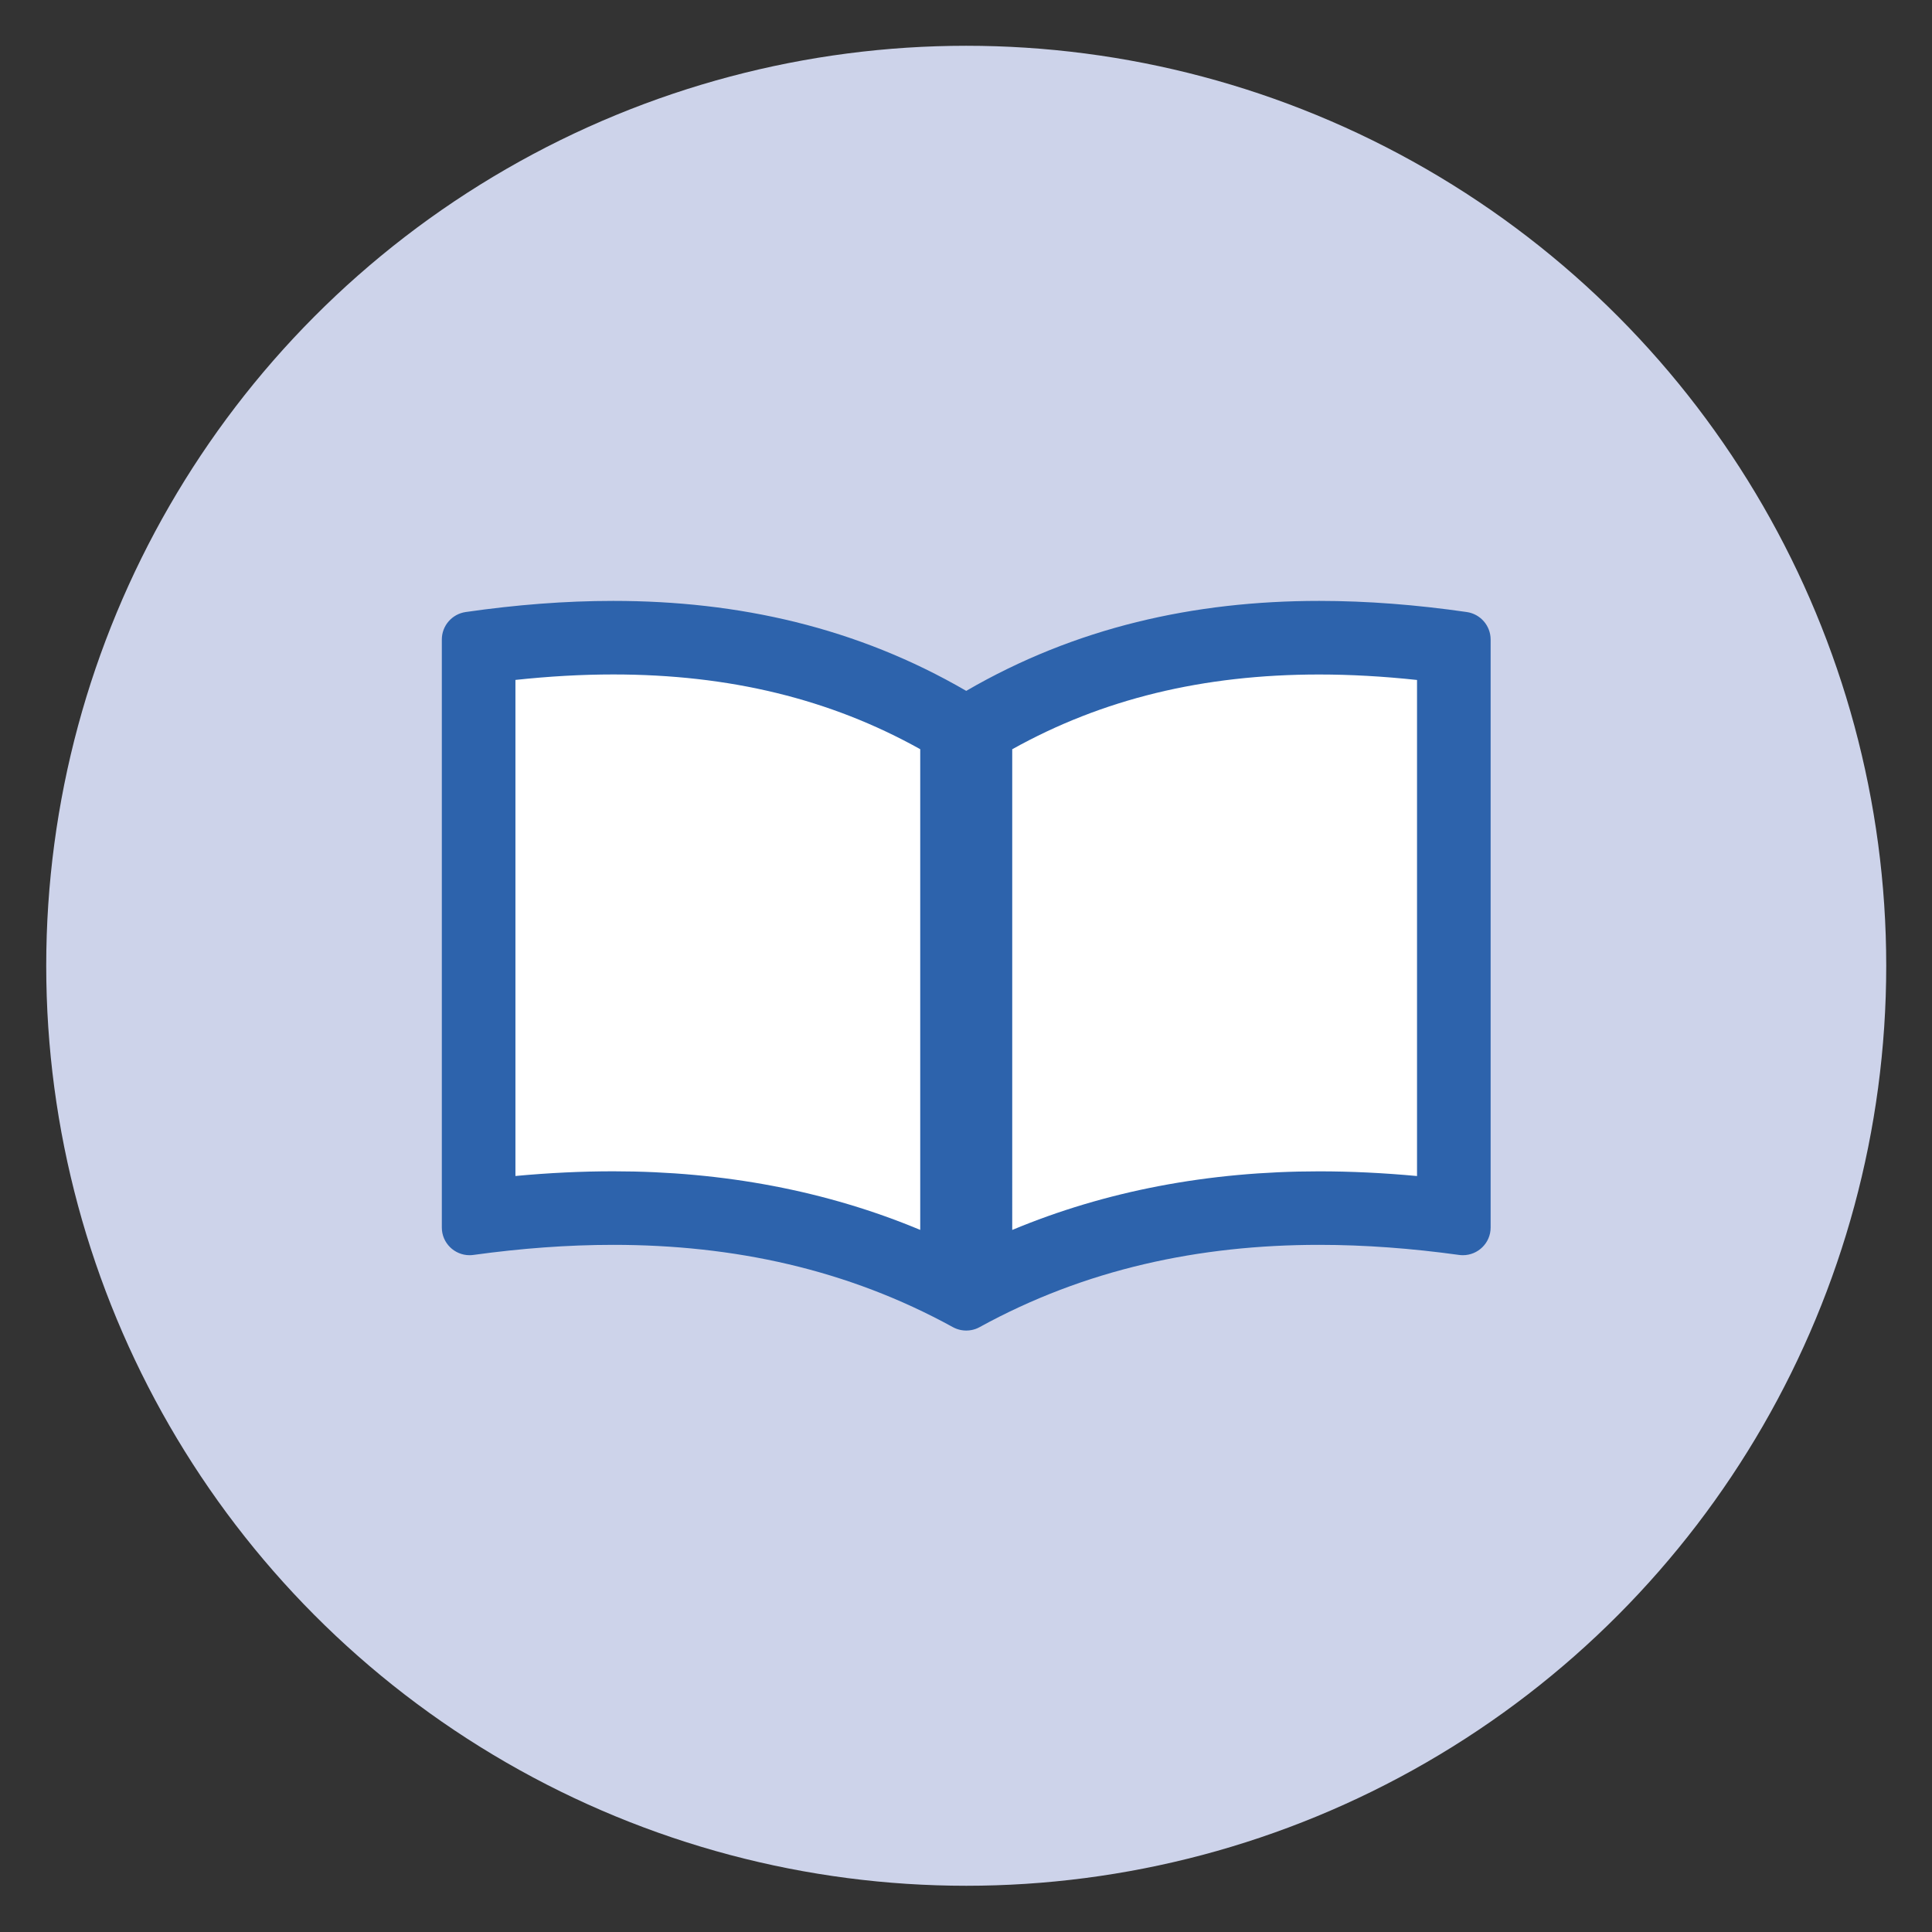
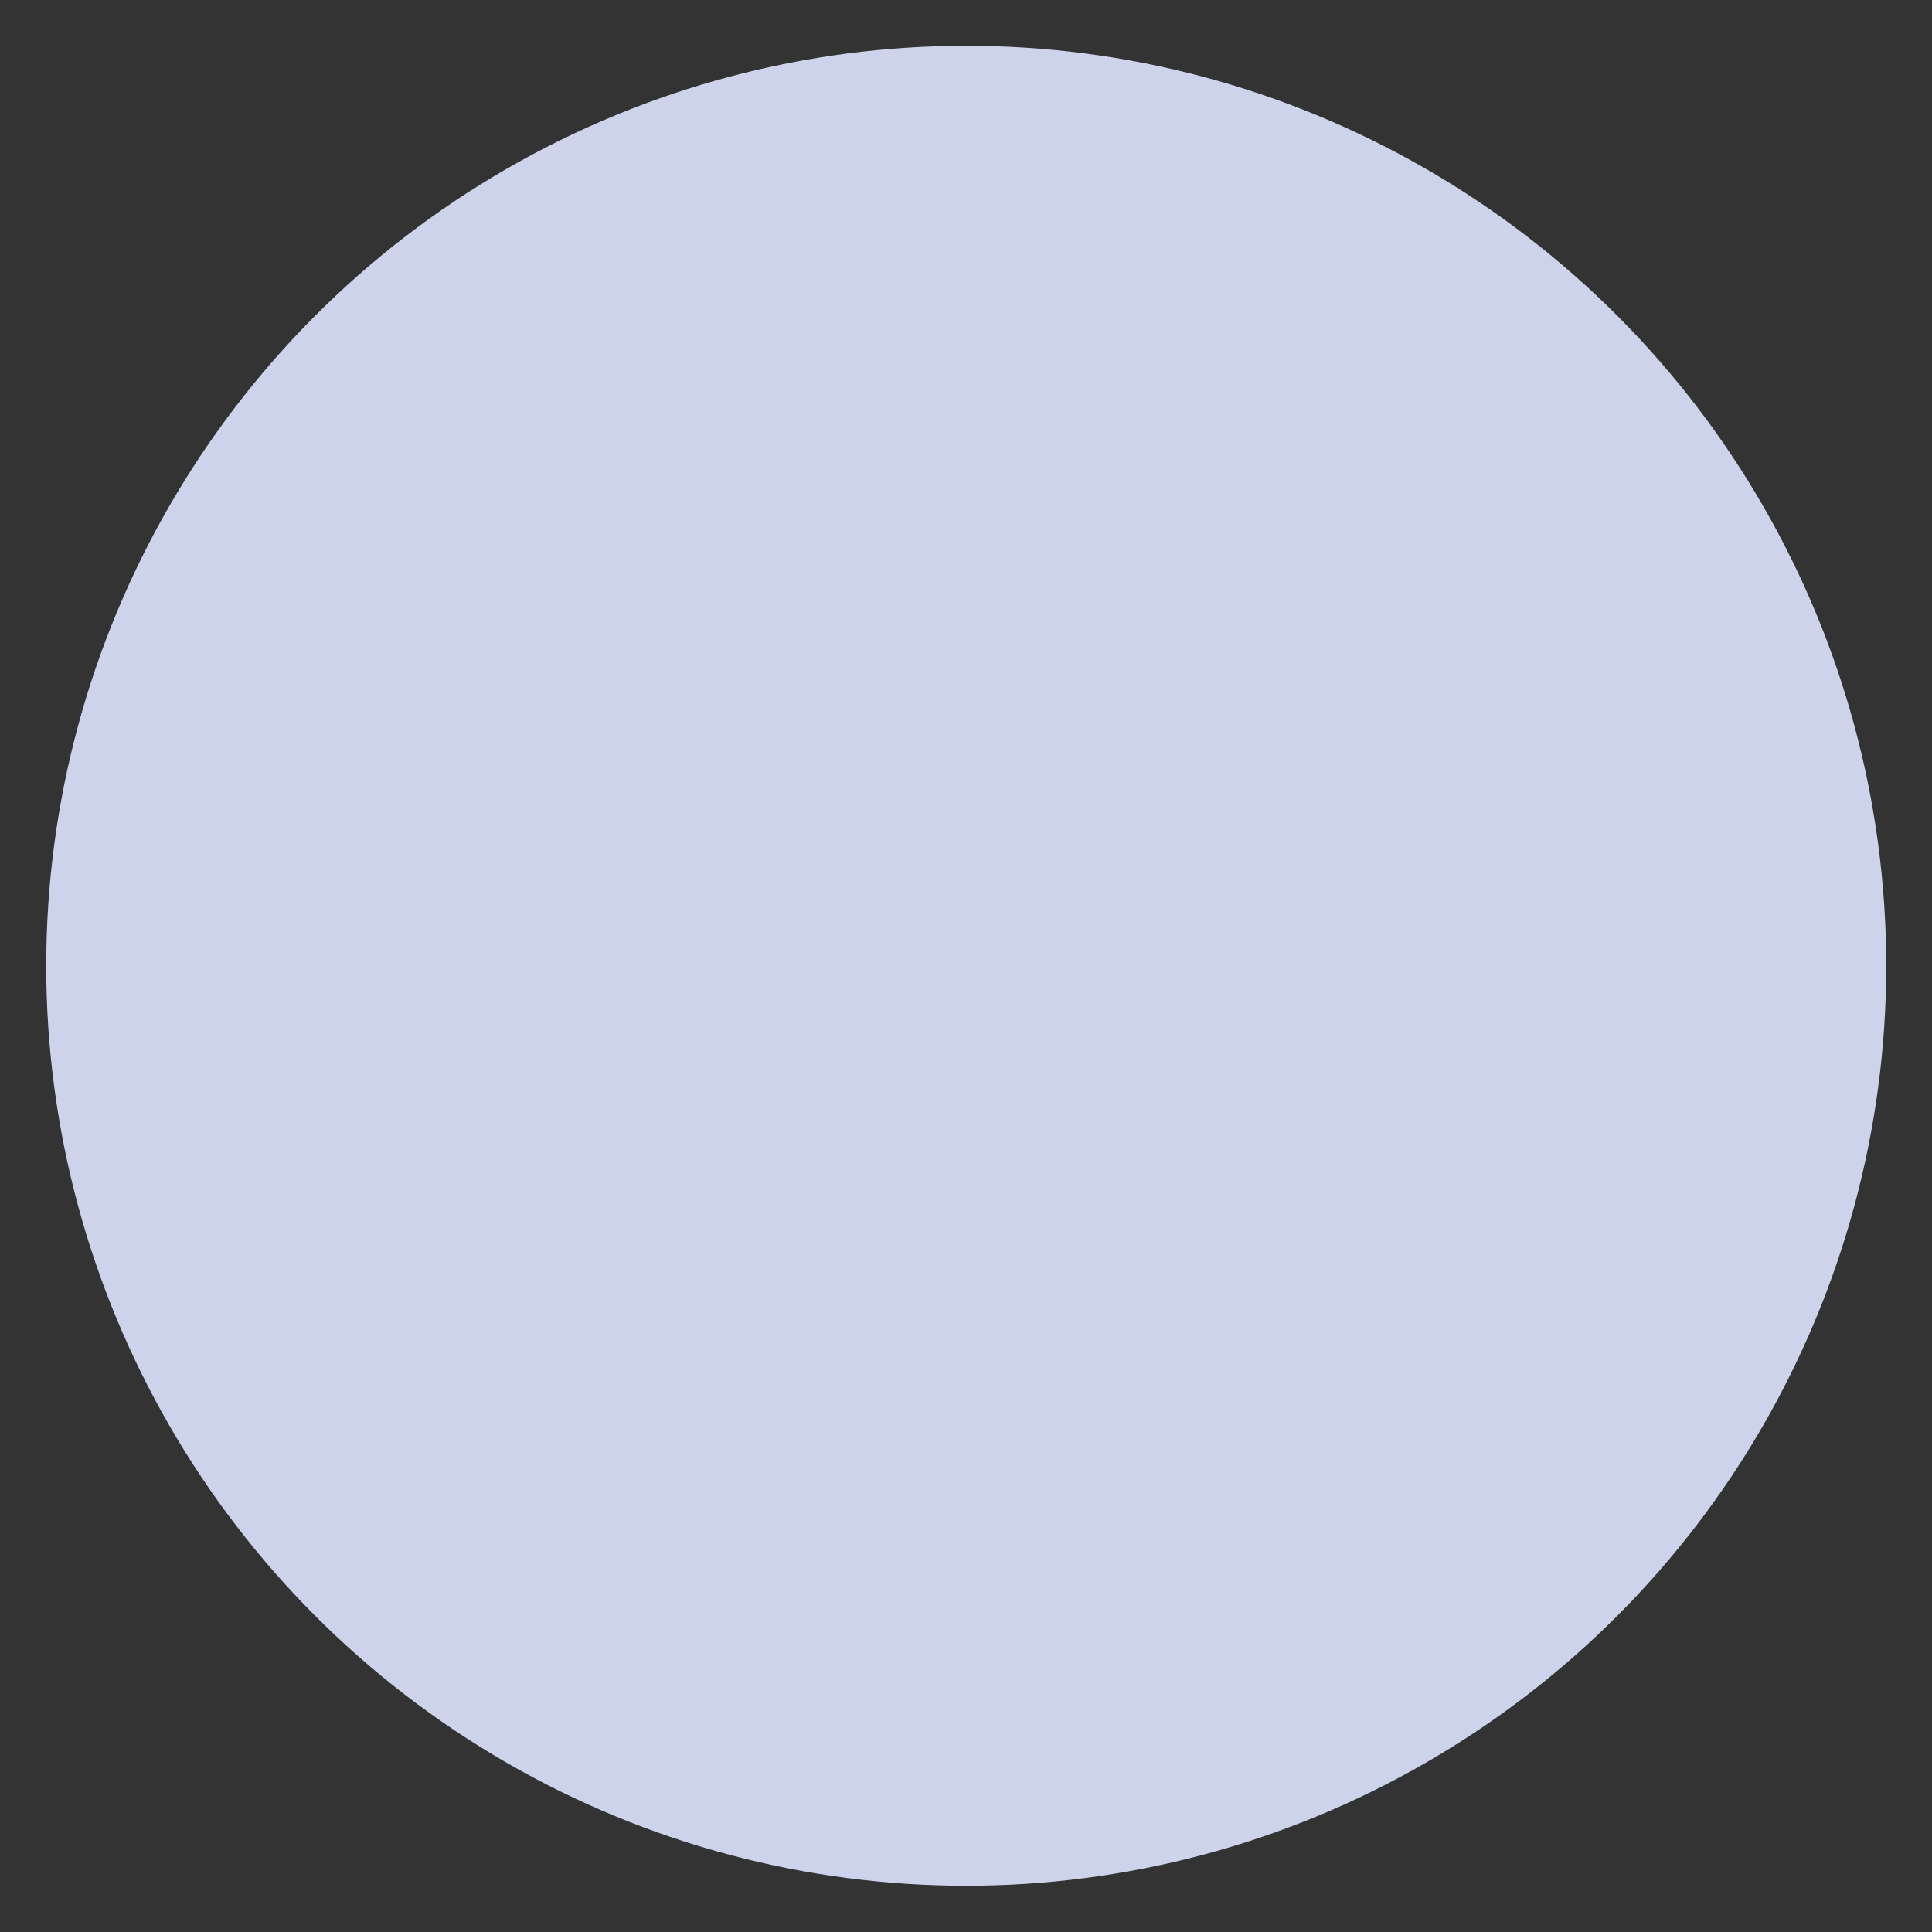
<svg xmlns="http://www.w3.org/2000/svg" version="1.1" id="Layer_1" x="0px" y="0px" viewBox="0 0 420 420" style="enable-background:new 0 0 420 420;" xml:space="preserve">
  <rect x="0" y="0" width="420" height="420" fill="#333333" stroke="none" />
  <style type="text/css">
	.st0{fill:#CDD3EA;}
	.st1{fill:#FFFFFF;}
	.st2{fill:#2D63AC;}
</style>
  <g>
    <circle class="st0" cx="210.05" cy="209.95" r="200" />
-     <path class="st1" d="M208.05,279.93c-22.32-11.64-46.81-17.3-74.74-17.3c-9.32,0-19.15,0.66-29.26,1.96V140.74   c10.16-1.4,20-2.11,29.26-2.11c28.43,0,52.89,6.43,74.74,19.65V279.93z" />
-     <path class="st1" d="M212.05,158.28c21.85-13.22,46.31-19.65,74.74-19.65c9.26,0,19.09,0.71,29.26,2.11v123.86   c-10.11-1.3-19.94-1.96-29.26-1.96c-27.94,0-52.43,5.66-74.74,17.3V158.28z" />
-     <path class="st2" d="M318.86,133.05c-10.88-1.57-21.58-2.42-32.07-2.42c-27.24,0-53.01,5.77-76.74,19.56   c-23.73-13.79-49.5-19.56-76.74-19.56c-10.48,0-21.18,0.85-32.07,2.42c-2.97,0.43-5.19,2.97-5.19,5.98v127.82   c0,3.38,2.76,6.02,6.03,6.02c0.28,0,0.56-0.02,0.84-0.06c10.31-1.42,20.44-2.19,30.39-2.19c26.13,0,50.92,5.29,73.84,17.89   c0.57,0.31,1.15,0.51,1.74,0.63c0.02,0,0.05,0.01,0.07,0.01c0.16,0.03,0.33,0.06,0.49,0.07c0.11,0.01,0.23,0.02,0.34,0.02   c0.08,0,0.15,0.01,0.23,0.01c0.01,0,0.02,0,0.03,0s0.02,0,0.03,0c0.08,0,0.15-0.01,0.23-0.01c0.11-0.01,0.23-0.01,0.34-0.02   c0.16-0.02,0.33-0.04,0.49-0.07c0.02,0,0.05-0.01,0.07-0.01c0.59-0.12,1.17-0.31,1.74-0.63c22.92-12.6,47.7-17.89,73.84-17.89   c9.94,0,20.08,0.77,30.39,2.19c0.28,0.04,0.56,0.06,0.84,0.06c3.27,0,6.03-2.64,6.03-6.02V139.03   C324.05,136.02,321.83,133.48,318.86,133.05z M200.05,267.37c-20.26-8.46-42.64-12.74-66.74-12.74c-6.86,0-13.97,0.34-21.26,1.02   V147.81c7.35-0.79,14.47-1.19,21.26-1.19h0c25.25,0,47.15,5.32,66.74,16.25V267.37z M308.05,255.66   c-7.29-0.68-14.4-1.02-21.26-1.02c-24.1,0-46.48,4.28-66.74,12.74V162.88c19.59-10.93,41.49-16.25,66.74-16.25   c6.79,0,13.91,0.4,21.26,1.19V255.66z" />
  </g>
</svg>